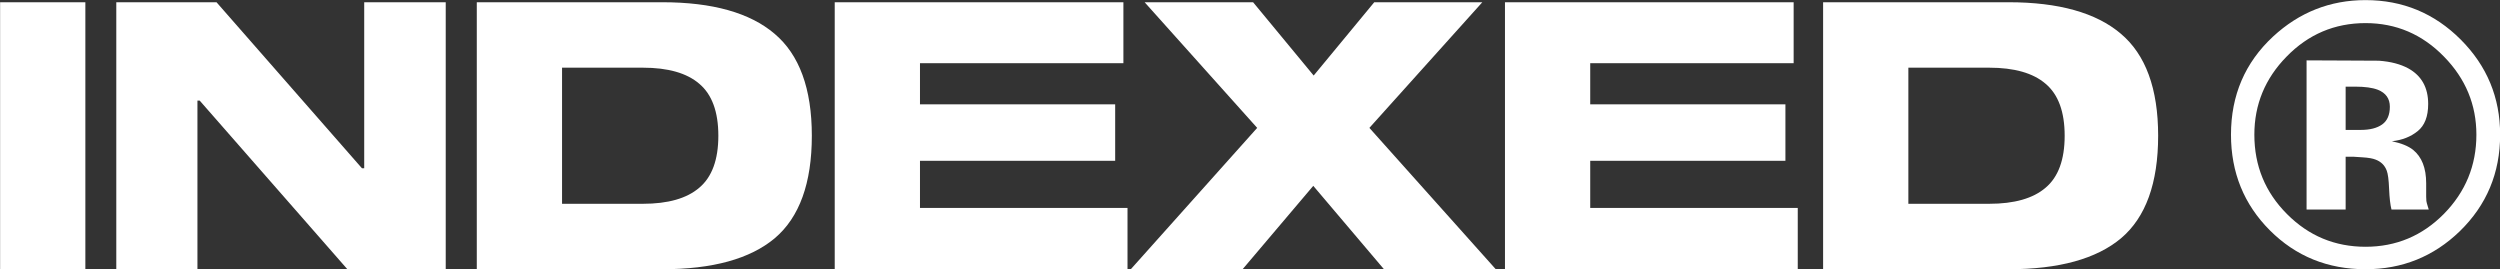
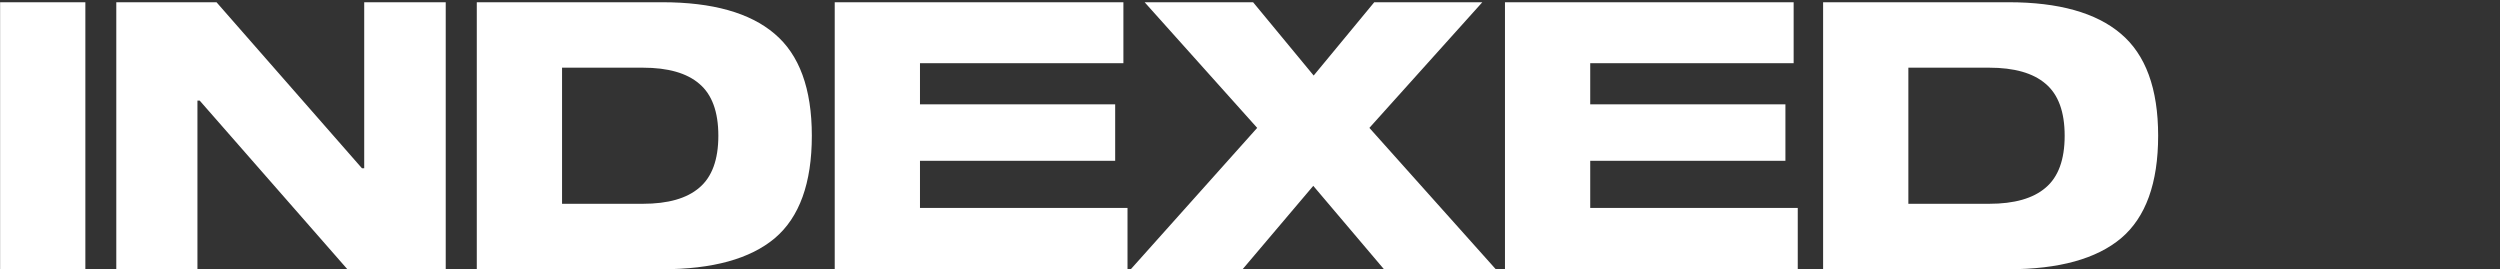
<svg xmlns="http://www.w3.org/2000/svg" fill="none" viewBox="1.25 1.92 93.6 10.08">
  <rect x="1.25" y="1.92" width="93.6" height="10.08" fill="#333333" stroke="none" />
-   <path d="M93.378 3.4C94.362 4.385 94.855 5.572 94.855 6.962C94.855 8.393 94.351 9.598 93.344 10.578C92.364 11.526 91.188 12 89.816 12C88.399 12 87.205 11.515 86.234 10.544C85.264 9.573 84.778 8.379 84.778 6.962C84.778 5.49 85.302 4.266 86.351 3.291C87.335 2.38 88.49 1.924 89.816 1.924C91.206 1.924 92.394 2.416 93.378 3.4ZM89.816 2.785C88.659 2.785 87.672 3.204 86.856 4.043C86.054 4.863 85.653 5.836 85.653 6.962C85.653 8.129 86.061 9.12 86.877 9.936C87.688 10.751 88.668 11.159 89.816 11.159C90.96 11.159 91.938 10.749 92.749 9.929C93.56 9.104 93.966 8.115 93.966 6.962C93.966 5.841 93.562 4.868 92.756 4.043C91.94 3.204 90.96 2.785 89.816 2.785ZM89.071 7.789V9.765H87.608V4.18C87.955 4.18 88.472 4.182 89.16 4.187C89.853 4.187 90.238 4.189 90.315 4.193C90.757 4.225 91.124 4.321 91.416 4.48C91.913 4.754 92.161 5.198 92.161 5.813C92.161 6.283 92.029 6.622 91.765 6.832C91.505 7.042 91.184 7.167 90.801 7.208C91.152 7.281 91.416 7.388 91.594 7.529C91.922 7.794 92.086 8.211 92.086 8.78V9.279C92.086 9.334 92.088 9.389 92.093 9.443C92.102 9.498 92.116 9.553 92.134 9.607L92.182 9.765H90.787C90.742 9.587 90.712 9.329 90.698 8.992C90.685 8.655 90.655 8.427 90.609 8.309C90.537 8.113 90.4 7.976 90.199 7.898C90.09 7.853 89.924 7.823 89.7 7.81L89.379 7.789H89.071ZM89.639 6.784C89.981 6.784 90.247 6.716 90.439 6.579C90.63 6.442 90.726 6.221 90.726 5.916C90.726 5.611 90.575 5.399 90.274 5.28C90.074 5.203 89.791 5.164 89.427 5.164H89.071V6.784H89.639Z" fill="white" />
  <path d="M1.254 12V2.004H4.446V12H1.254ZM17.938 2.004V12H14.256L8.726 5.686H8.642V12H5.604V2.004H9.356L14.802 8.22H14.886V2.004H17.938ZM26.045 2.004C27.921 2.004 29.321 2.396 30.245 3.18C31.178 3.964 31.645 5.238 31.645 7.002C31.645 8.775 31.183 10.054 30.259 10.838C29.335 11.613 27.93 12 26.045 12H19.101V2.004H26.045ZM22.293 4.454V9.55H25.317C26.26 9.55 26.965 9.349 27.431 8.948C27.907 8.547 28.145 7.898 28.145 7.002C28.145 6.106 27.907 5.457 27.431 5.056C26.965 4.655 26.26 4.454 25.317 4.454H22.293ZM35.694 5.826H43.002V7.94H35.694V9.704H43.464V12H32.502V2.004H43.31V4.286H35.694V5.826ZM57.252 12H53.066L50.419 8.878L47.773 12H43.587L48.319 6.708L44.105 2.004H48.166L50.434 4.748L52.702 2.004H56.748L52.52 6.708L57.252 12ZM60.788 5.826H68.096V7.94H60.788V9.704H68.558V12H57.596V2.004H68.404V4.286H60.788V5.826ZM76.451 2.004C78.327 2.004 79.727 2.396 80.651 3.18C81.584 3.964 82.051 5.238 82.051 7.002C82.051 8.775 81.589 10.054 80.665 10.838C79.741 11.613 78.336 12 76.451 12H69.507V2.004H76.451ZM72.699 4.454V9.55H75.723C76.666 9.55 77.37 9.349 77.837 8.948C78.313 8.547 78.551 7.898 78.551 7.002C78.551 6.106 78.313 5.457 77.837 5.056C77.37 4.655 76.666 4.454 75.723 4.454H72.699Z" fill="white" />
</svg>